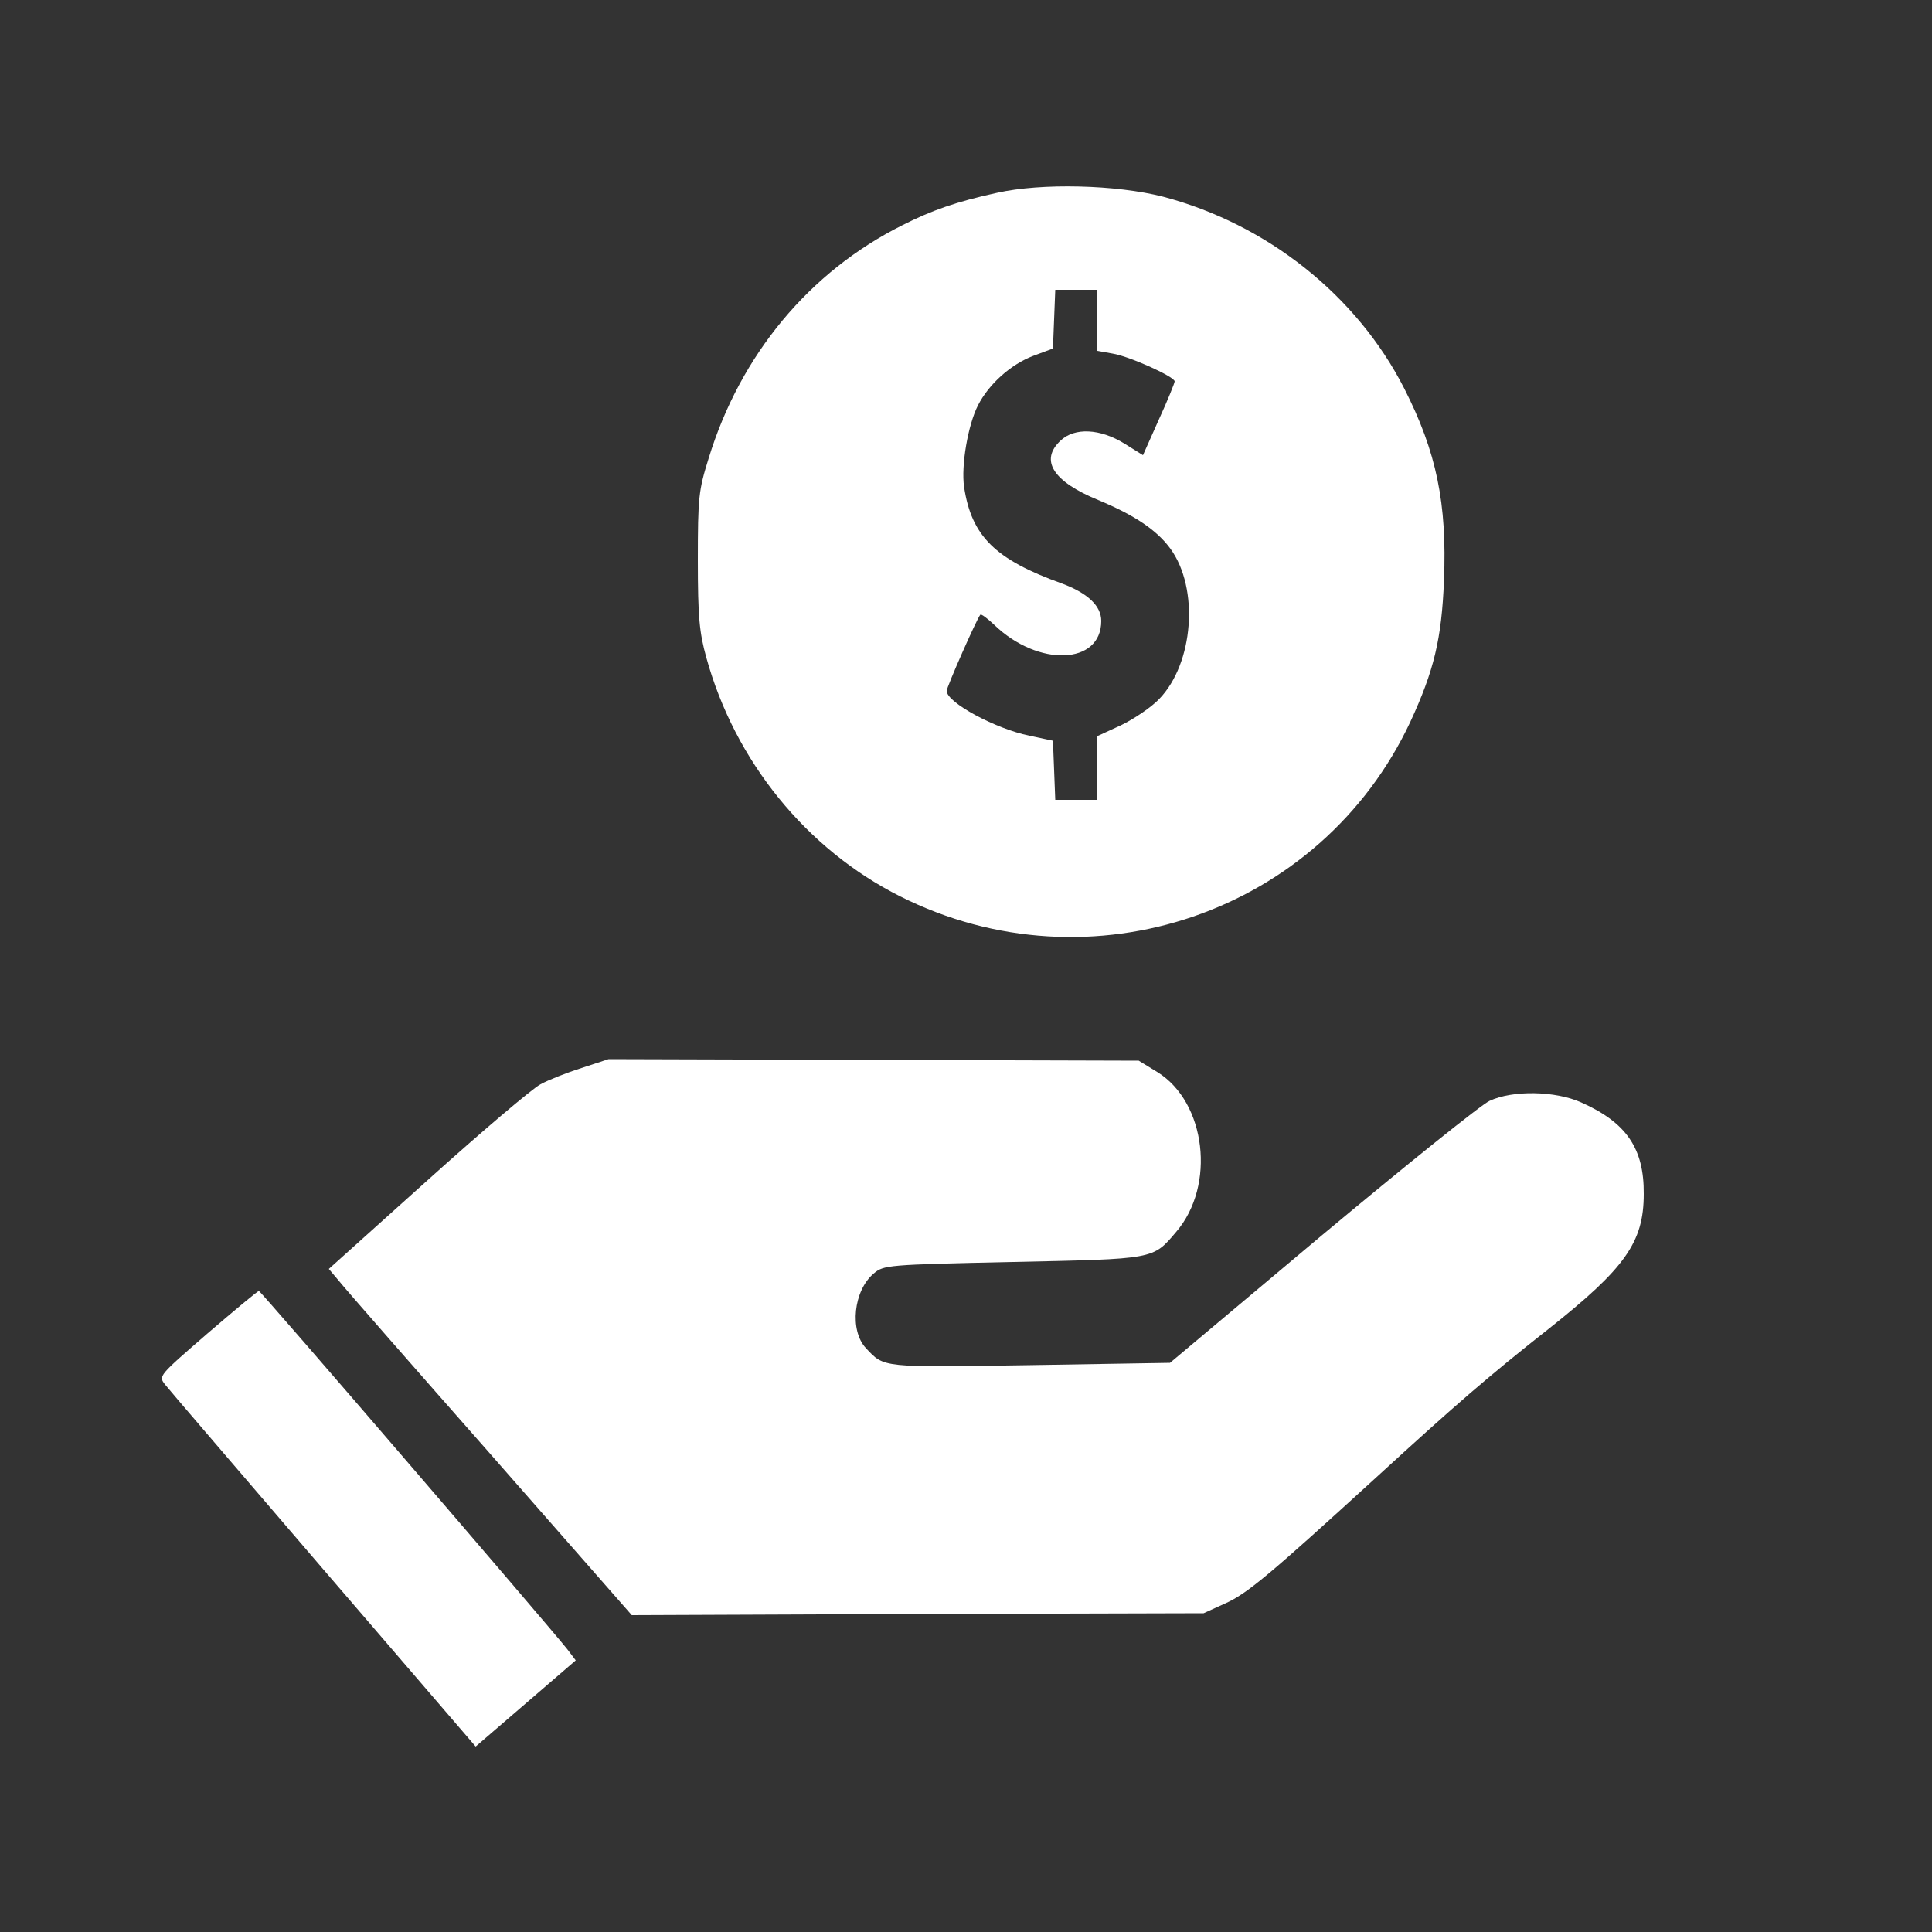
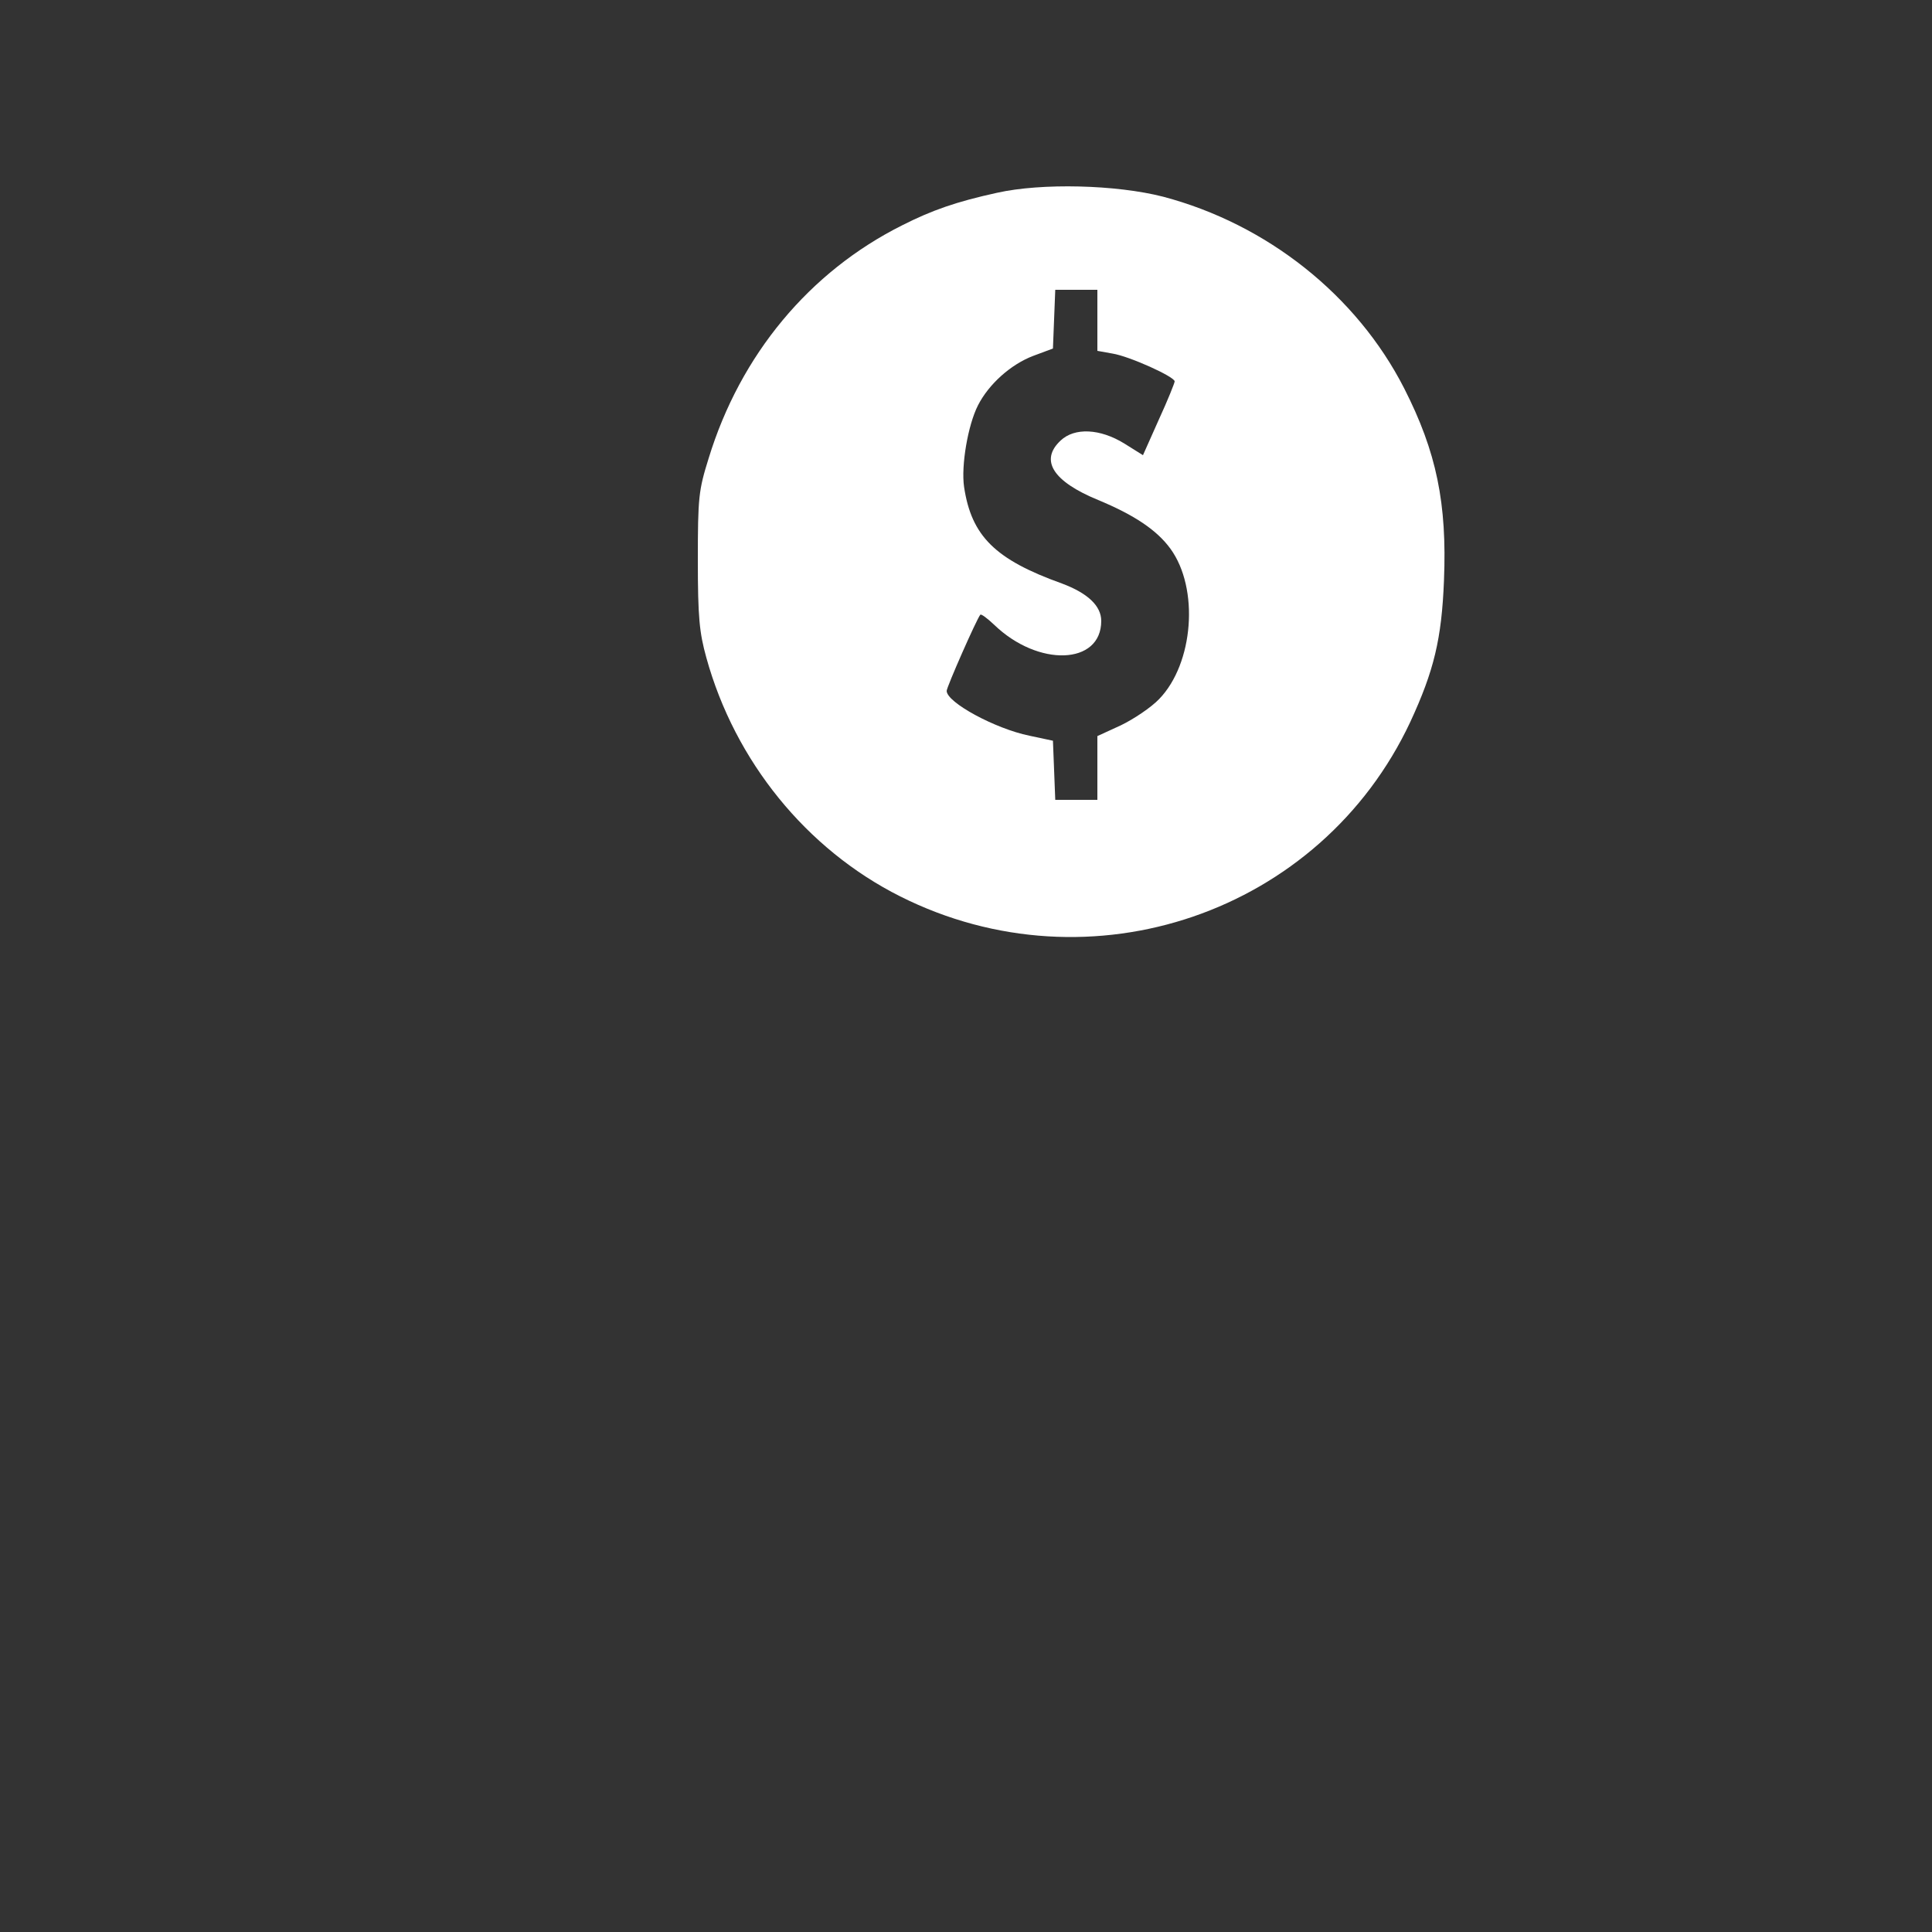
<svg xmlns="http://www.w3.org/2000/svg" version="1.0" width="500pt" height="500pt" viewBox="0 0 500 500" preserveAspectRatio="xMidYMid meet">
  <rect x="0" y="0" width="500" height="500" fill="#333333" stroke="none" />
  <g transform="translate(0,500) scale(0.1,-0.1)" fill="#fff" stroke="none">
    <path d="M2580 4501 c-105 -23 -168 -45 -245 -84 -240 -120 -419 -335 -501 -603 -26 -83 -28 -101 -28 -264 0 -148 4 -187 22 -252 74 -268 259 -496 502 -618 492 -247 1088 -43 1320 452 61 132 81 214 87 366 8 199 -19 332 -103 497 -123 241 -355 425 -624 496 -121 31 -314 36 -430 10z m260 -330 l0 -79 39 -7 c44 -7 161 -60 161 -72 0 -4 -18 -49 -41 -99 l-41 -92 -48 30 c-63 39 -129 42 -165 8 -55 -51 -20 -106 97 -154 94 -39 152 -78 187 -126 75 -103 60 -297 -29 -389 -21 -22 -66 -52 -99 -68 l-61 -28 0 -82 0 -83 -55 0 -54 0 -3 77 -3 76 -61 13 c-88 18 -214 86 -214 116 0 10 78 187 87 197 2 3 18 -9 36 -26 114 -110 277 -104 277 10 0 39 -35 72 -102 97 -173 62 -234 123 -253 250 -8 55 10 160 36 211 28 55 85 106 143 128 l51 19 3 76 3 76 54 0 55 0 0 -79z" />
-     <path d="M1505 2236 c-38 -12 -86 -31 -106 -42 -20 -10 -152 -122 -292 -248 l-256 -230 27 -32 c15 -19 191 -220 392 -448 l365 -416 740 3 740 2 55 25 c57 25 115 74 390 325 212 194 292 263 448 386 198 157 246 224 246 349 1 118 -45 185 -162 237 -67 30 -177 32 -237 4 -22 -10 -217 -167 -434 -348 l-393 -330 -362 -6 c-387 -6 -377 -7 -425 44 -43 46 -32 149 20 193 26 22 33 23 359 30 370 8 363 6 424 78 103 120 77 335 -48 413 l-49 30 -686 2 -686 2 -70 -23z" />
-     <path d="M537 1549 c-127 -110 -127 -110 -110 -132 10 -13 195 -228 411 -480 l393 -457 129 111 130 112 -22 29 c-51 64 -793 927 -798 927 -3 0 -62 -49 -133 -110z" />
  </g>
</svg>